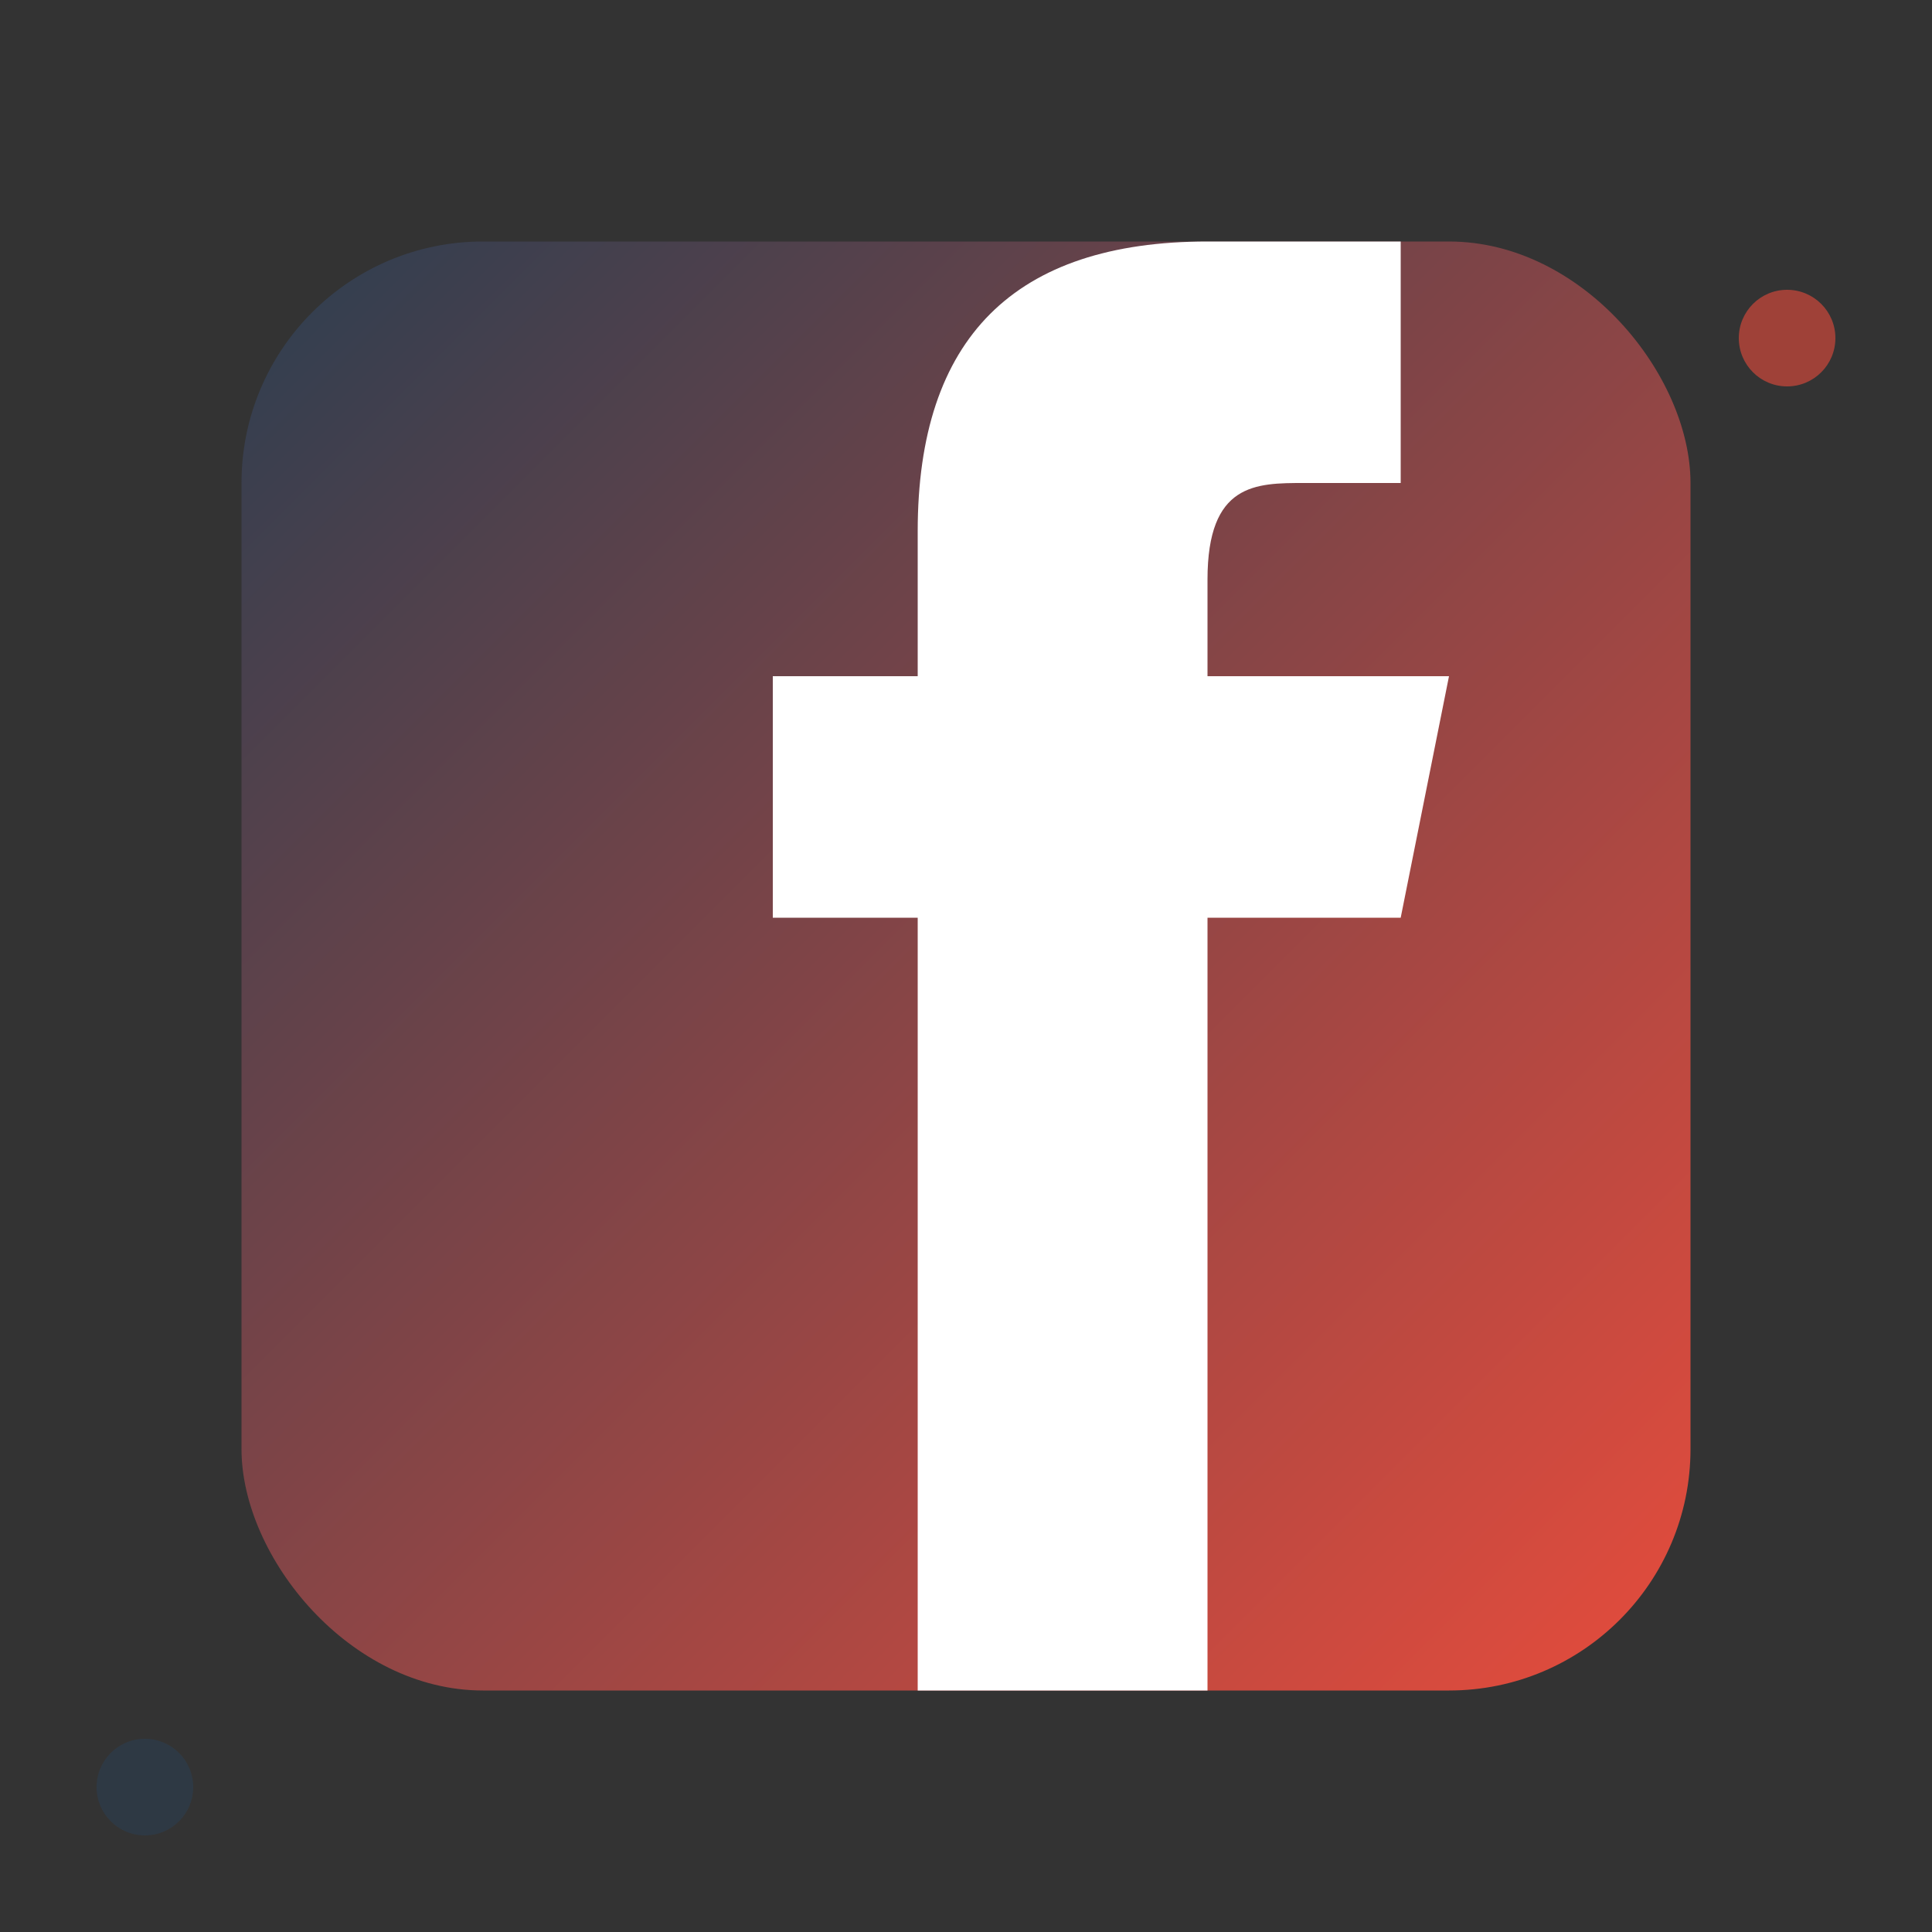
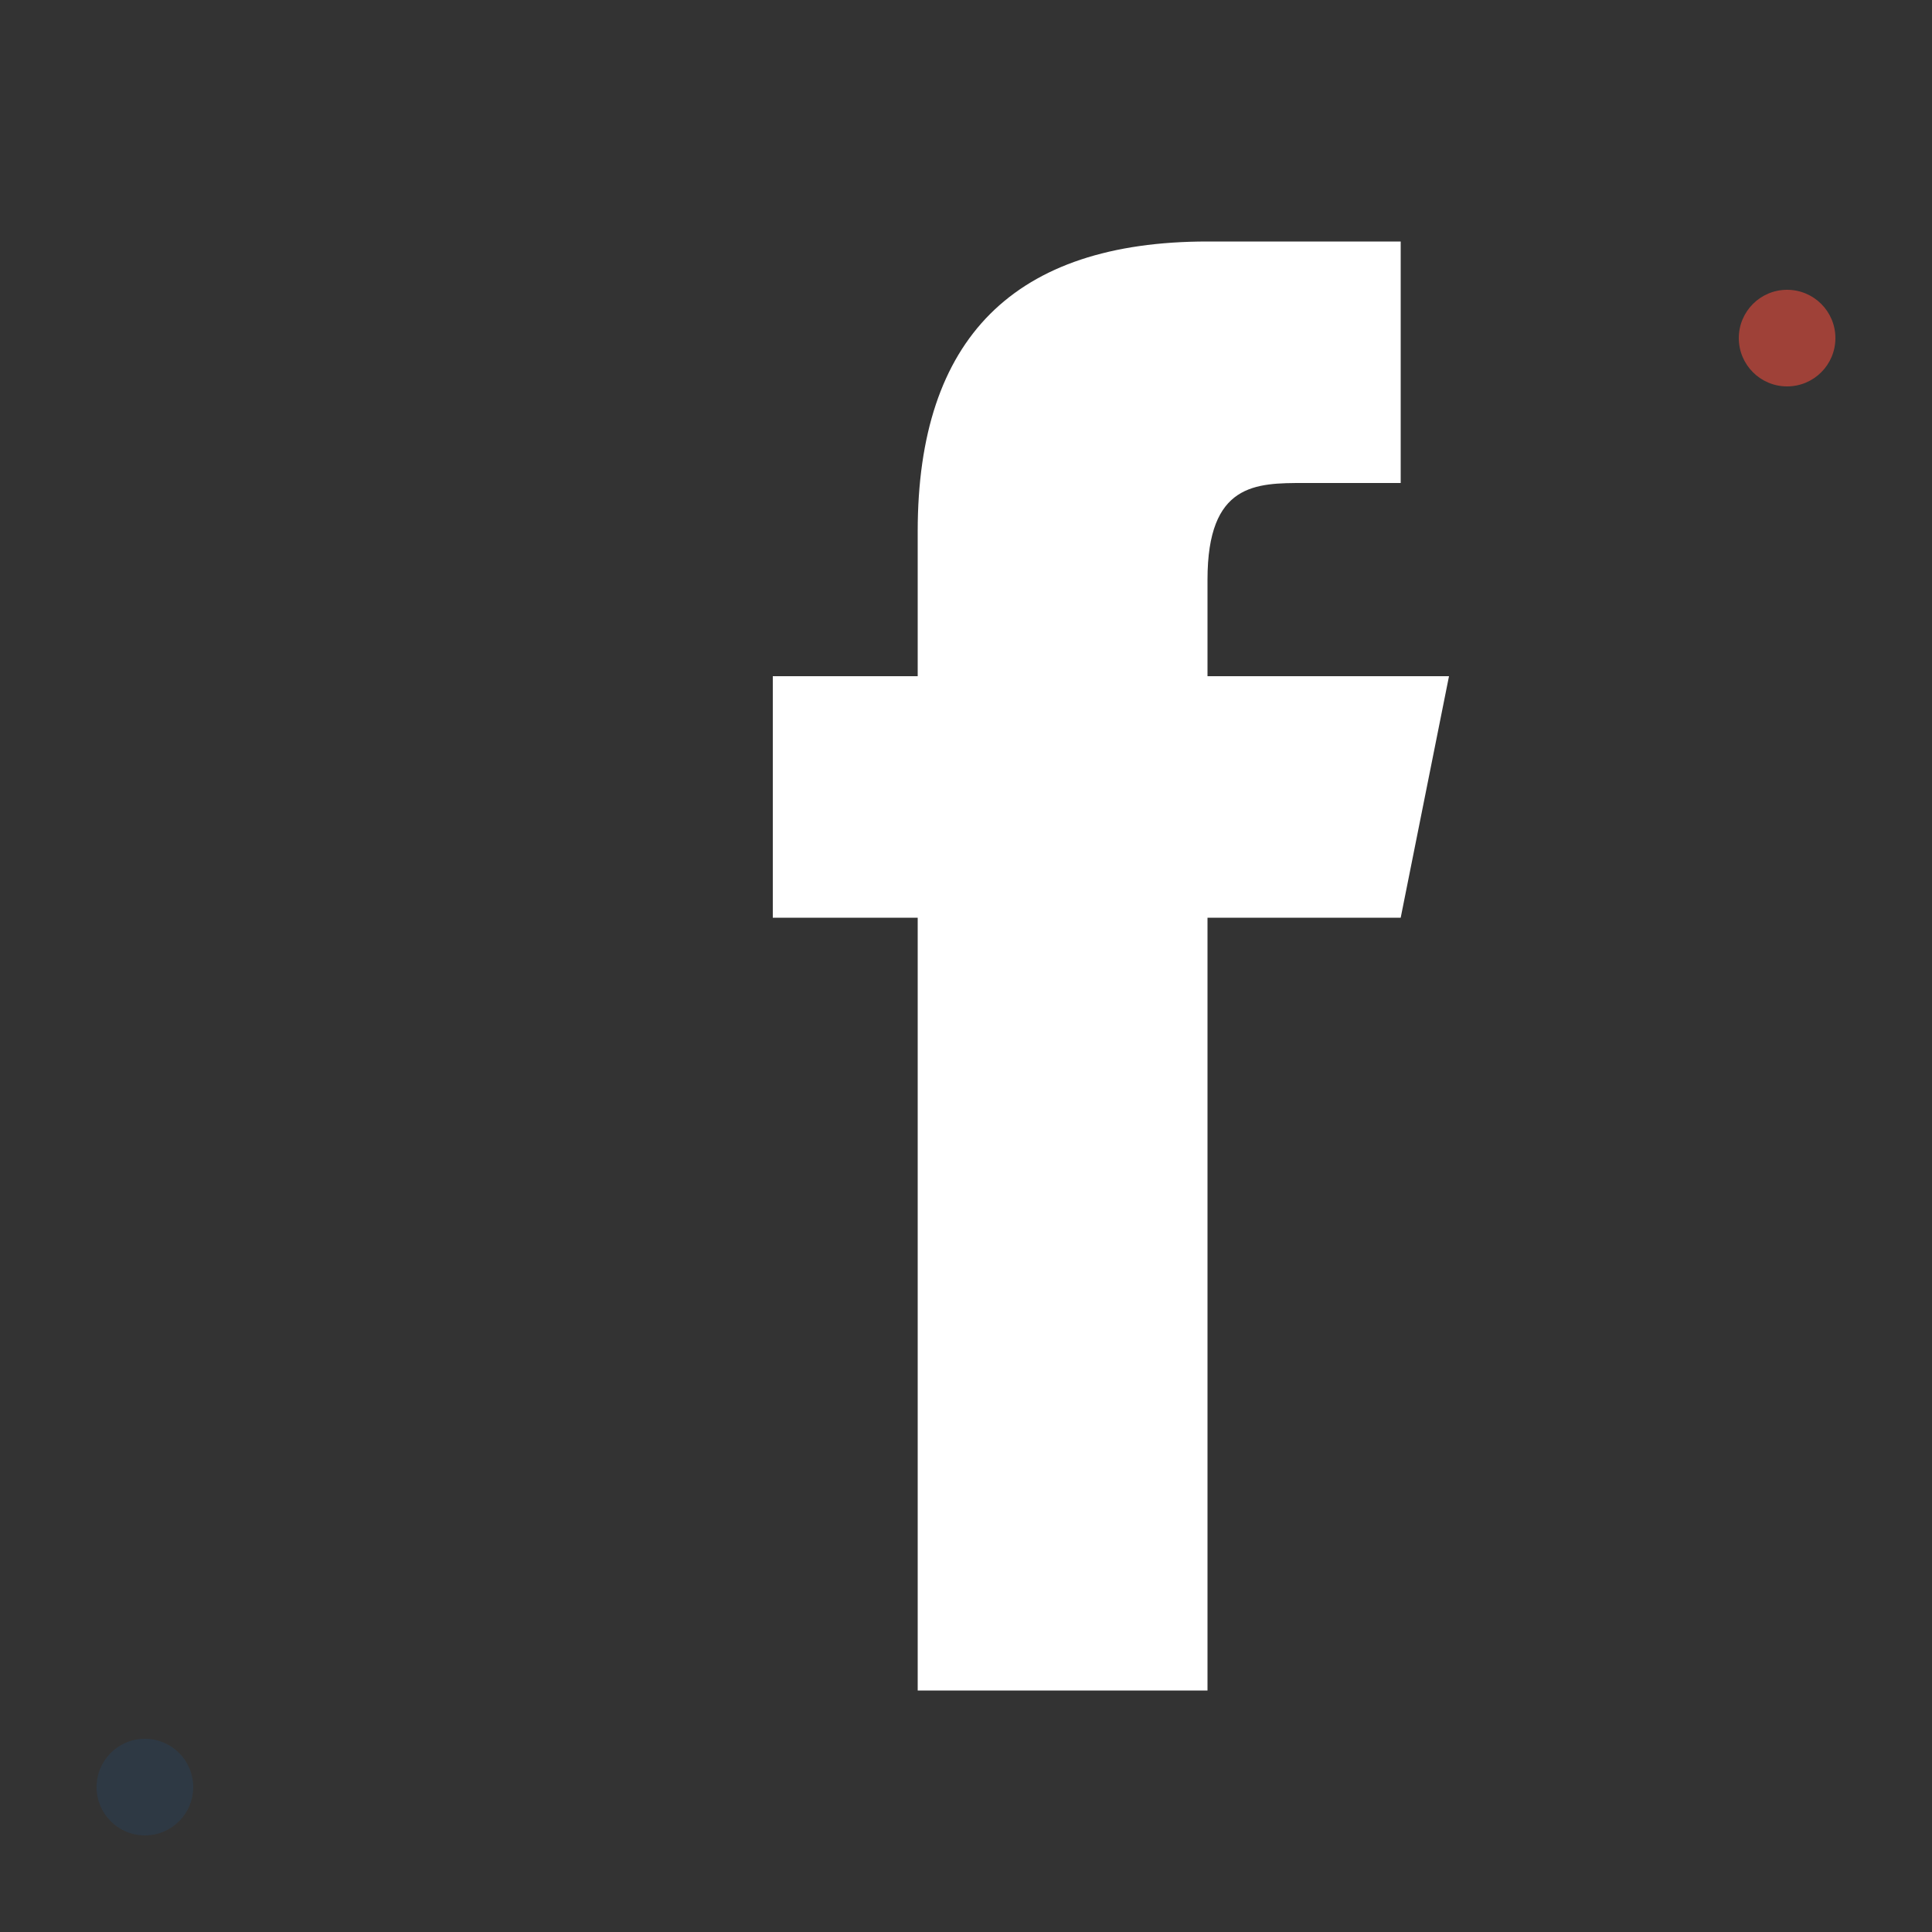
<svg xmlns="http://www.w3.org/2000/svg" width="40" height="40" viewBox="0 0 40 40" fill="none">
  <rect x="0" y="0" width="40" height="40" fill="#333333" stroke="none" />
  <defs>
    <linearGradient id="facebookGradient" x1="0%" y1="0%" x2="100%" y2="100%">
      <stop offset="0%" style="stop-color:#2c3e50" />
      <stop offset="100%" style="stop-color:#e74c3c" />
    </linearGradient>
  </defs>
-   <rect x="5" y="5" width="30" height="30" rx="5" fill="url(#facebookGradient)" />
  <path d="M25 14 L25 12 C25 10 26 10 27 10 L29 10 L29 5 L25 5 C21 5 19 7 19 11 L19 14 L16 14 L16 19 L19 19 L19 35 L25 35 L25 19 L29 19 L30 14 L25 14 Z" fill="#ffffff" />
  <circle cx="37" cy="7" r="1" fill="#e74c3c" opacity="0.6" />
  <circle cx="3" cy="37" r="1" fill="#2c3e50" opacity="0.6" />
</svg>